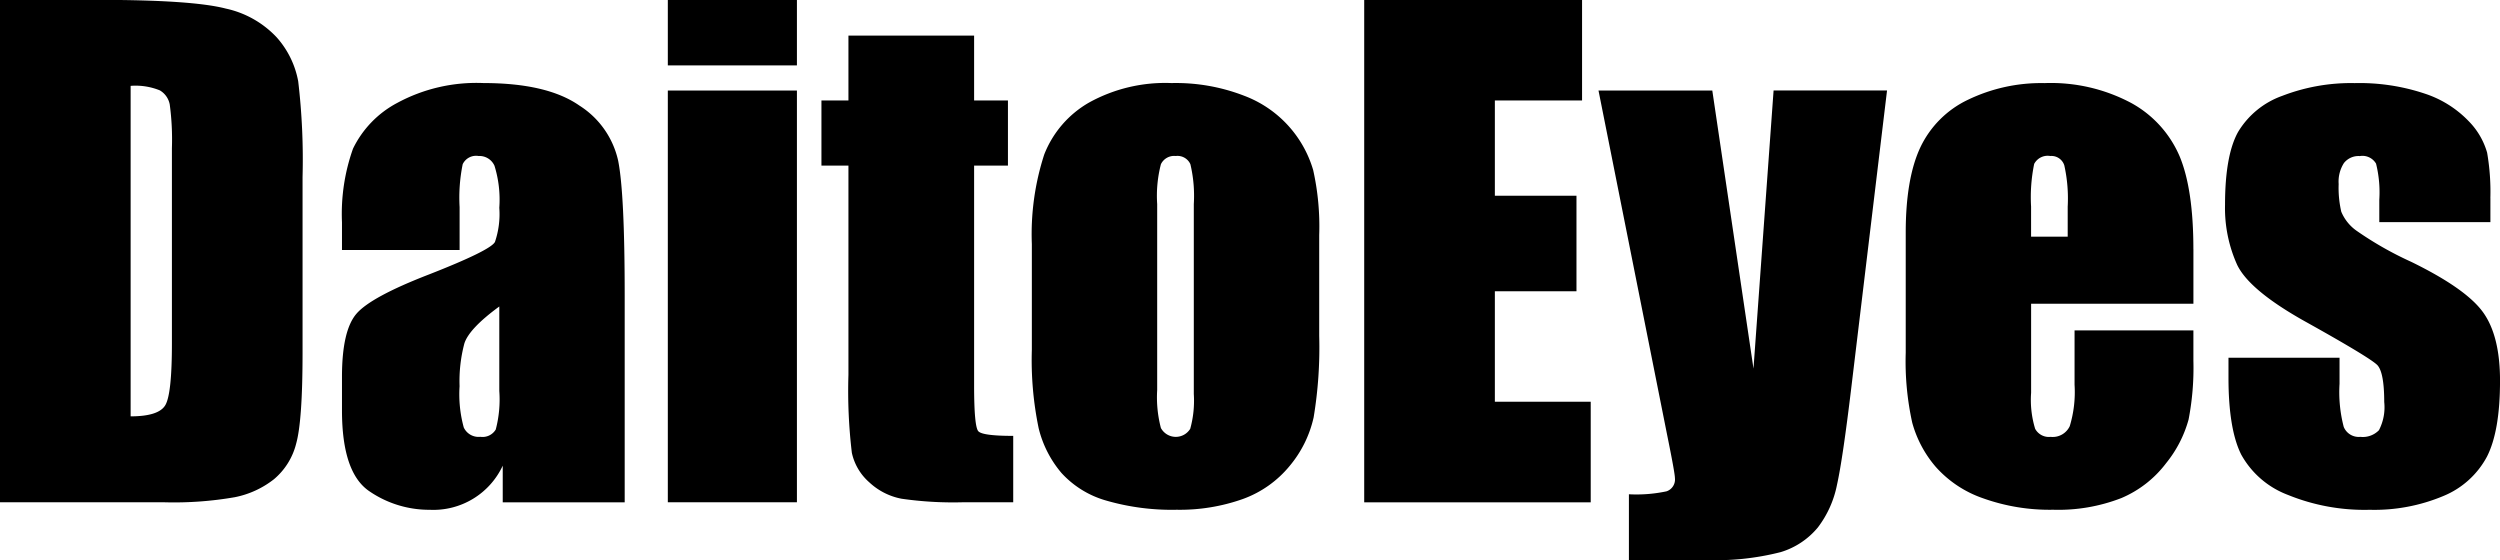
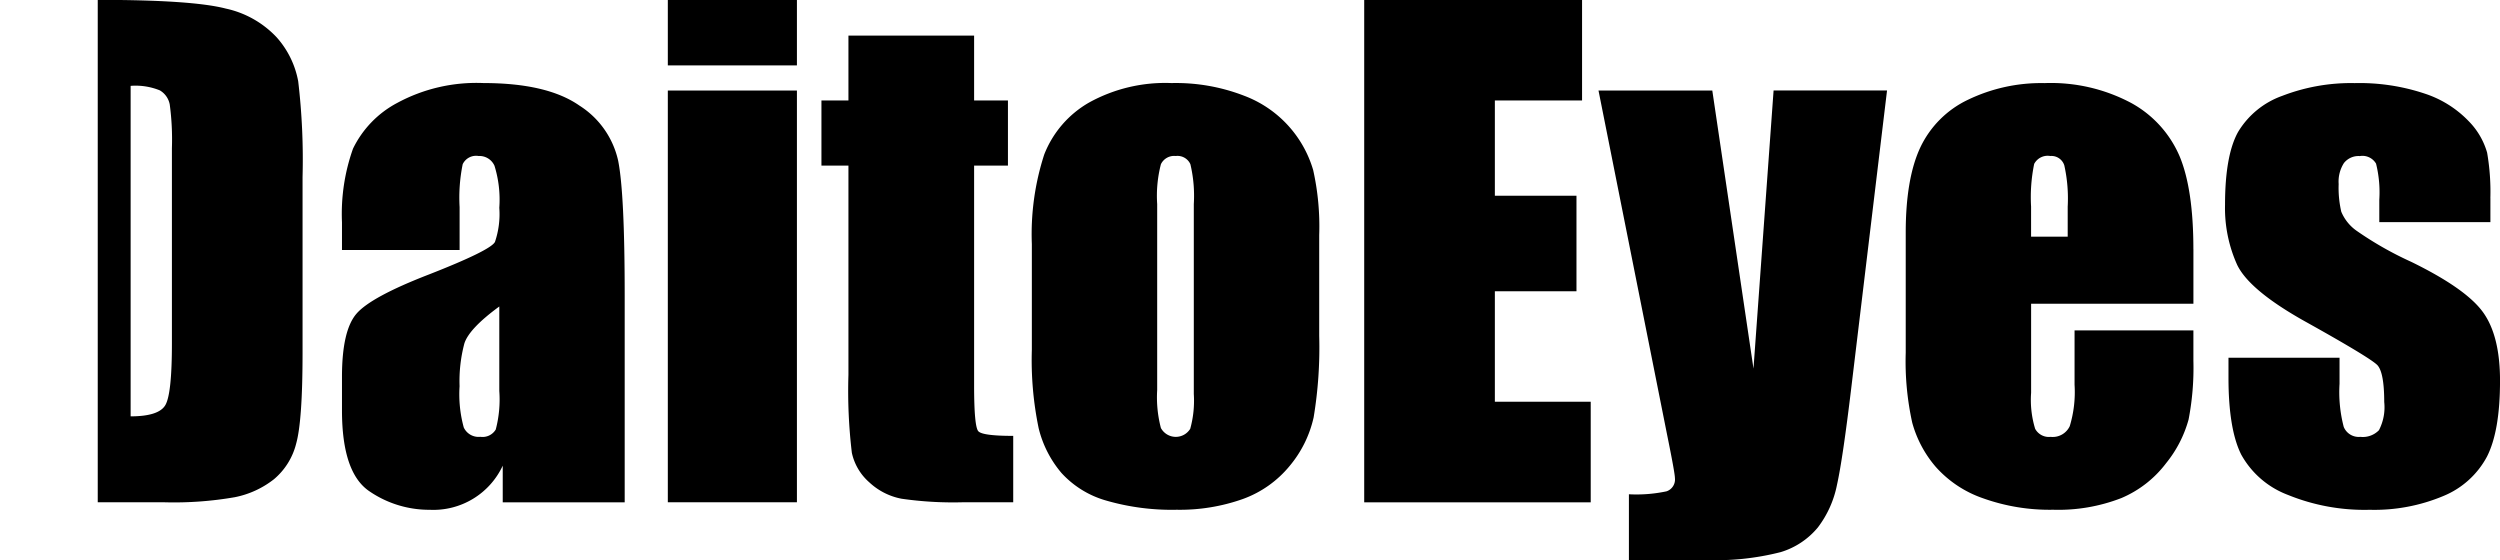
<svg xmlns="http://www.w3.org/2000/svg" width="297.438" height="66.625" viewBox="0 0 297.438 66.625">
  <defs>
    <style>
      .cls-1 {
        fill-rule: evenodd;
      }
    </style>
  </defs>
-   <path id="logo.svg" class="cls-1" d="M268.529,132.136h19.606a42.062,42.062,0,0,0,8.344-.609,10.982,10.982,0,0,0,4.652-2.141,8.092,8.092,0,0,0,2.64-4.246q0.756-2.713.757-10.762V93.445a79.437,79.437,0,0,0-.517-11.39,10.761,10.761,0,0,0-2.584-5.261,11.685,11.685,0,0,0-6.037-3.4q-3.969-1.033-15.23-1.034H268.529v59.773Zm19.015-49.011a2.474,2.474,0,0,1,1.182,1.68,31.23,31.23,0,0,1,.258,5.206v23.222q0,5.982-.775,7.329t-4.136,1.348V82.59A7.676,7.676,0,0,1,287.544,83.125Zm35.667,13.863a19.889,19.889,0,0,1,.369-5.076,1.764,1.764,0,0,1,1.883-.978,1.964,1.964,0,0,1,1.9,1.163,13.67,13.67,0,0,1,.573,5,10.315,10.315,0,0,1-.517,4.061q-0.518,1-7.865,3.876-6.867,2.658-8.6,4.652t-1.736,7.5v4.024q0,7.421,3.268,9.618a12.6,12.6,0,0,0,7.181,2.2,9.1,9.1,0,0,0,8.677-5.251v4.365h14.51V107.548q0-12.147-.775-16.042a10.434,10.434,0,0,0-4.616-6.572q-3.84-2.676-11.408-2.677a19.809,19.809,0,0,0-10.265,2.363,12.161,12.161,0,0,0-5.261,5.446,23.172,23.172,0,0,0-1.311,8.769v3.286h13.994V96.989Zm4.726,21.93a14.009,14.009,0,0,1-.425,4.56,1.829,1.829,0,0,1-1.828.867,1.949,1.949,0,0,1-1.975-1.107,14.858,14.858,0,0,1-.5-4.911,17.436,17.436,0,0,1,.572-5.095q0.571-1.772,4.154-4.393v10.079Zm20.048-46.556v7.79h15.36v-7.79h-15.36Zm0,10.781v48.992h15.36V83.144h-15.36Zm21.489-6.535v7.716h-3.212v7.753h3.212v24.883a62.158,62.158,0,0,0,.406,9.286,6.492,6.492,0,0,0,2.068,3.507,7.746,7.746,0,0,0,3.839,1.957,43.047,43.047,0,0,0,7.274.424h6.018v-7.9q-3.656,0-4.153-.554t-0.5-5.391V92.079h4.025V84.325h-4.025V76.609H369.474ZM424.764,92.6a13.515,13.515,0,0,0-8.233-8.842,22.428,22.428,0,0,0-8.622-1.5,18.715,18.715,0,0,0-9.821,2.326,12.273,12.273,0,0,0-5.317,6.166,30.726,30.726,0,0,0-1.476,10.67v12.553a39.944,39.944,0,0,0,.812,9.359,12.967,12.967,0,0,0,2.714,5.316,11.406,11.406,0,0,0,5.335,3.286,27.987,27.987,0,0,0,8.381,1.089,22.374,22.374,0,0,0,7.846-1.273,12.845,12.845,0,0,0,5.594-3.951,13.6,13.6,0,0,0,2.843-5.759,50.646,50.646,0,0,0,.664-9.692v-12A30.75,30.75,0,0,0,424.764,92.6Zm-14.2,26.656a12.505,12.505,0,0,1-.425,4.135,2.017,2.017,0,0,1-3.489-.092,14.334,14.334,0,0,1-.443-4.523V96.657a14.992,14.992,0,0,1,.443-4.744,1.748,1.748,0,0,1,1.772-.978,1.677,1.677,0,0,1,1.736.978,16.309,16.309,0,0,1,.406,4.744v22.595Zm20.27,12.885h26.953V120.174H446.382V107.031h9.71V95.66h-9.71V84.325h10.375V72.363H430.838v59.773Zm48.709-48.992-2.391,33.08-4.9-33.08H458.714l8.168,40.981q0.924,4.541.924,5.132a1.483,1.483,0,0,1-1,1.569,17.247,17.247,0,0,1-4.475.35V139h9.045a31.128,31.128,0,0,0,9.026-.941,9.175,9.175,0,0,0,4.412-2.935,12.3,12.3,0,0,0,2.271-5.058q0.683-3.064,1.694-11.481l4.262-35.444H479.547Zm49.946,18.866q0-7.125-1.643-11.058a13.1,13.1,0,0,0-5.723-6.313,20.313,20.313,0,0,0-10.356-2.381,20.05,20.05,0,0,0-9.083,1.975A11.917,11.917,0,0,0,497,89.919q-1.735,3.71-1.735,10.134v14.288a33.835,33.835,0,0,0,.775,8.325,13.533,13.533,0,0,0,2.788,5.243,13.343,13.343,0,0,0,5.63,3.747,23.528,23.528,0,0,0,8.344,1.366,20.655,20.655,0,0,0,8.105-1.384,13.039,13.039,0,0,0,5.335-4.154,14.211,14.211,0,0,0,2.677-5.2,32.448,32.448,0,0,0,.572-6.978v-3.618H515.352v6.461a13.956,13.956,0,0,1-.572,4.929,2.24,2.24,0,0,1-2.271,1.273,1.863,1.863,0,0,1-1.846-.96,11.755,11.755,0,0,1-.48-4.282v-10.6h19.31v-6.5Zm-19.31-1.477V96.952a19.618,19.618,0,0,1,.369-5.076,1.814,1.814,0,0,1,1.92-.941,1.606,1.606,0,0,1,1.662,1.108,18.086,18.086,0,0,1,.406,4.91v3.581h-4.357Zm54.644-4.578a27.378,27.378,0,0,0-.387-5.427,8.779,8.779,0,0,0-2.216-3.766,12.737,12.737,0,0,0-5.242-3.267,24.468,24.468,0,0,0-8.289-1.237,22.715,22.715,0,0,0-8.622,1.514,10.075,10.075,0,0,0-5.261,4.3q-1.551,2.788-1.551,8.658a16.4,16.4,0,0,0,1.44,7.144q1.44,3.011,8.012,6.7,7.827,4.358,8.677,5.243,0.811,0.887.812,4.393a5.927,5.927,0,0,1-.628,3.342,2.676,2.676,0,0,1-2.215.793,1.931,1.931,0,0,1-1.975-1.181,16.317,16.317,0,0,1-.5-5.132v-3.1H533.665V117.3q0,6.129,1.514,9.156a10.626,10.626,0,0,0,5.557,4.8,24.136,24.136,0,0,0,9.729,1.772,21.227,21.227,0,0,0,8.769-1.642,10.312,10.312,0,0,0,5.187-4.689q1.551-3.047,1.551-9.027,0-5.354-2.031-8.159t-8.529-5.981a40.913,40.913,0,0,1-6.443-3.656,5.227,5.227,0,0,1-1.883-2.307,12.609,12.609,0,0,1-.313-3.3,4.1,4.1,0,0,1,.627-2.492,2.211,2.211,0,0,1,1.883-.831,1.875,1.875,0,0,1,1.939.9,14.179,14.179,0,0,1,.387,4.3V98.8h13.218V95.955Z" transform="translate(-268.531 -72.375)" />
+   <path id="logo.svg" class="cls-1" d="M268.529,132.136h19.606a42.062,42.062,0,0,0,8.344-.609,10.982,10.982,0,0,0,4.652-2.141,8.092,8.092,0,0,0,2.64-4.246q0.756-2.713.757-10.762V93.445a79.437,79.437,0,0,0-.517-11.39,10.761,10.761,0,0,0-2.584-5.261,11.685,11.685,0,0,0-6.037-3.4q-3.969-1.033-15.23-1.034v59.773Zm19.015-49.011a2.474,2.474,0,0,1,1.182,1.68,31.23,31.23,0,0,1,.258,5.206v23.222q0,5.982-.775,7.329t-4.136,1.348V82.59A7.676,7.676,0,0,1,287.544,83.125Zm35.667,13.863a19.889,19.889,0,0,1,.369-5.076,1.764,1.764,0,0,1,1.883-.978,1.964,1.964,0,0,1,1.9,1.163,13.67,13.67,0,0,1,.573,5,10.315,10.315,0,0,1-.517,4.061q-0.518,1-7.865,3.876-6.867,2.658-8.6,4.652t-1.736,7.5v4.024q0,7.421,3.268,9.618a12.6,12.6,0,0,0,7.181,2.2,9.1,9.1,0,0,0,8.677-5.251v4.365h14.51V107.548q0-12.147-.775-16.042a10.434,10.434,0,0,0-4.616-6.572q-3.84-2.676-11.408-2.677a19.809,19.809,0,0,0-10.265,2.363,12.161,12.161,0,0,0-5.261,5.446,23.172,23.172,0,0,0-1.311,8.769v3.286h13.994V96.989Zm4.726,21.93a14.009,14.009,0,0,1-.425,4.56,1.829,1.829,0,0,1-1.828.867,1.949,1.949,0,0,1-1.975-1.107,14.858,14.858,0,0,1-.5-4.911,17.436,17.436,0,0,1,.572-5.095q0.571-1.772,4.154-4.393v10.079Zm20.048-46.556v7.79h15.36v-7.79h-15.36Zm0,10.781v48.992h15.36V83.144h-15.36Zm21.489-6.535v7.716h-3.212v7.753h3.212v24.883a62.158,62.158,0,0,0,.406,9.286,6.492,6.492,0,0,0,2.068,3.507,7.746,7.746,0,0,0,3.839,1.957,43.047,43.047,0,0,0,7.274.424h6.018v-7.9q-3.656,0-4.153-.554t-0.5-5.391V92.079h4.025V84.325h-4.025V76.609H369.474ZM424.764,92.6a13.515,13.515,0,0,0-8.233-8.842,22.428,22.428,0,0,0-8.622-1.5,18.715,18.715,0,0,0-9.821,2.326,12.273,12.273,0,0,0-5.317,6.166,30.726,30.726,0,0,0-1.476,10.67v12.553a39.944,39.944,0,0,0,.812,9.359,12.967,12.967,0,0,0,2.714,5.316,11.406,11.406,0,0,0,5.335,3.286,27.987,27.987,0,0,0,8.381,1.089,22.374,22.374,0,0,0,7.846-1.273,12.845,12.845,0,0,0,5.594-3.951,13.6,13.6,0,0,0,2.843-5.759,50.646,50.646,0,0,0,.664-9.692v-12A30.75,30.75,0,0,0,424.764,92.6Zm-14.2,26.656a12.505,12.505,0,0,1-.425,4.135,2.017,2.017,0,0,1-3.489-.092,14.334,14.334,0,0,1-.443-4.523V96.657a14.992,14.992,0,0,1,.443-4.744,1.748,1.748,0,0,1,1.772-.978,1.677,1.677,0,0,1,1.736.978,16.309,16.309,0,0,1,.406,4.744v22.595Zm20.27,12.885h26.953V120.174H446.382V107.031h9.71V95.66h-9.71V84.325h10.375V72.363H430.838v59.773Zm48.709-48.992-2.391,33.08-4.9-33.08H458.714l8.168,40.981q0.924,4.541.924,5.132a1.483,1.483,0,0,1-1,1.569,17.247,17.247,0,0,1-4.475.35V139h9.045a31.128,31.128,0,0,0,9.026-.941,9.175,9.175,0,0,0,4.412-2.935,12.3,12.3,0,0,0,2.271-5.058q0.683-3.064,1.694-11.481l4.262-35.444H479.547Zm49.946,18.866q0-7.125-1.643-11.058a13.1,13.1,0,0,0-5.723-6.313,20.313,20.313,0,0,0-10.356-2.381,20.05,20.05,0,0,0-9.083,1.975A11.917,11.917,0,0,0,497,89.919q-1.735,3.71-1.735,10.134v14.288a33.835,33.835,0,0,0,.775,8.325,13.533,13.533,0,0,0,2.788,5.243,13.343,13.343,0,0,0,5.63,3.747,23.528,23.528,0,0,0,8.344,1.366,20.655,20.655,0,0,0,8.105-1.384,13.039,13.039,0,0,0,5.335-4.154,14.211,14.211,0,0,0,2.677-5.2,32.448,32.448,0,0,0,.572-6.978v-3.618H515.352v6.461a13.956,13.956,0,0,1-.572,4.929,2.24,2.24,0,0,1-2.271,1.273,1.863,1.863,0,0,1-1.846-.96,11.755,11.755,0,0,1-.48-4.282v-10.6h19.31v-6.5Zm-19.31-1.477V96.952a19.618,19.618,0,0,1,.369-5.076,1.814,1.814,0,0,1,1.92-.941,1.606,1.606,0,0,1,1.662,1.108,18.086,18.086,0,0,1,.406,4.91v3.581h-4.357Zm54.644-4.578a27.378,27.378,0,0,0-.387-5.427,8.779,8.779,0,0,0-2.216-3.766,12.737,12.737,0,0,0-5.242-3.267,24.468,24.468,0,0,0-8.289-1.237,22.715,22.715,0,0,0-8.622,1.514,10.075,10.075,0,0,0-5.261,4.3q-1.551,2.788-1.551,8.658a16.4,16.4,0,0,0,1.44,7.144q1.44,3.011,8.012,6.7,7.827,4.358,8.677,5.243,0.811,0.887.812,4.393a5.927,5.927,0,0,1-.628,3.342,2.676,2.676,0,0,1-2.215.793,1.931,1.931,0,0,1-1.975-1.181,16.317,16.317,0,0,1-.5-5.132v-3.1H533.665V117.3q0,6.129,1.514,9.156a10.626,10.626,0,0,0,5.557,4.8,24.136,24.136,0,0,0,9.729,1.772,21.227,21.227,0,0,0,8.769-1.642,10.312,10.312,0,0,0,5.187-4.689q1.551-3.047,1.551-9.027,0-5.354-2.031-8.159t-8.529-5.981a40.913,40.913,0,0,1-6.443-3.656,5.227,5.227,0,0,1-1.883-2.307,12.609,12.609,0,0,1-.313-3.3,4.1,4.1,0,0,1,.627-2.492,2.211,2.211,0,0,1,1.883-.831,1.875,1.875,0,0,1,1.939.9,14.179,14.179,0,0,1,.387,4.3V98.8h13.218V95.955Z" transform="translate(-268.531 -72.375)" />
</svg>